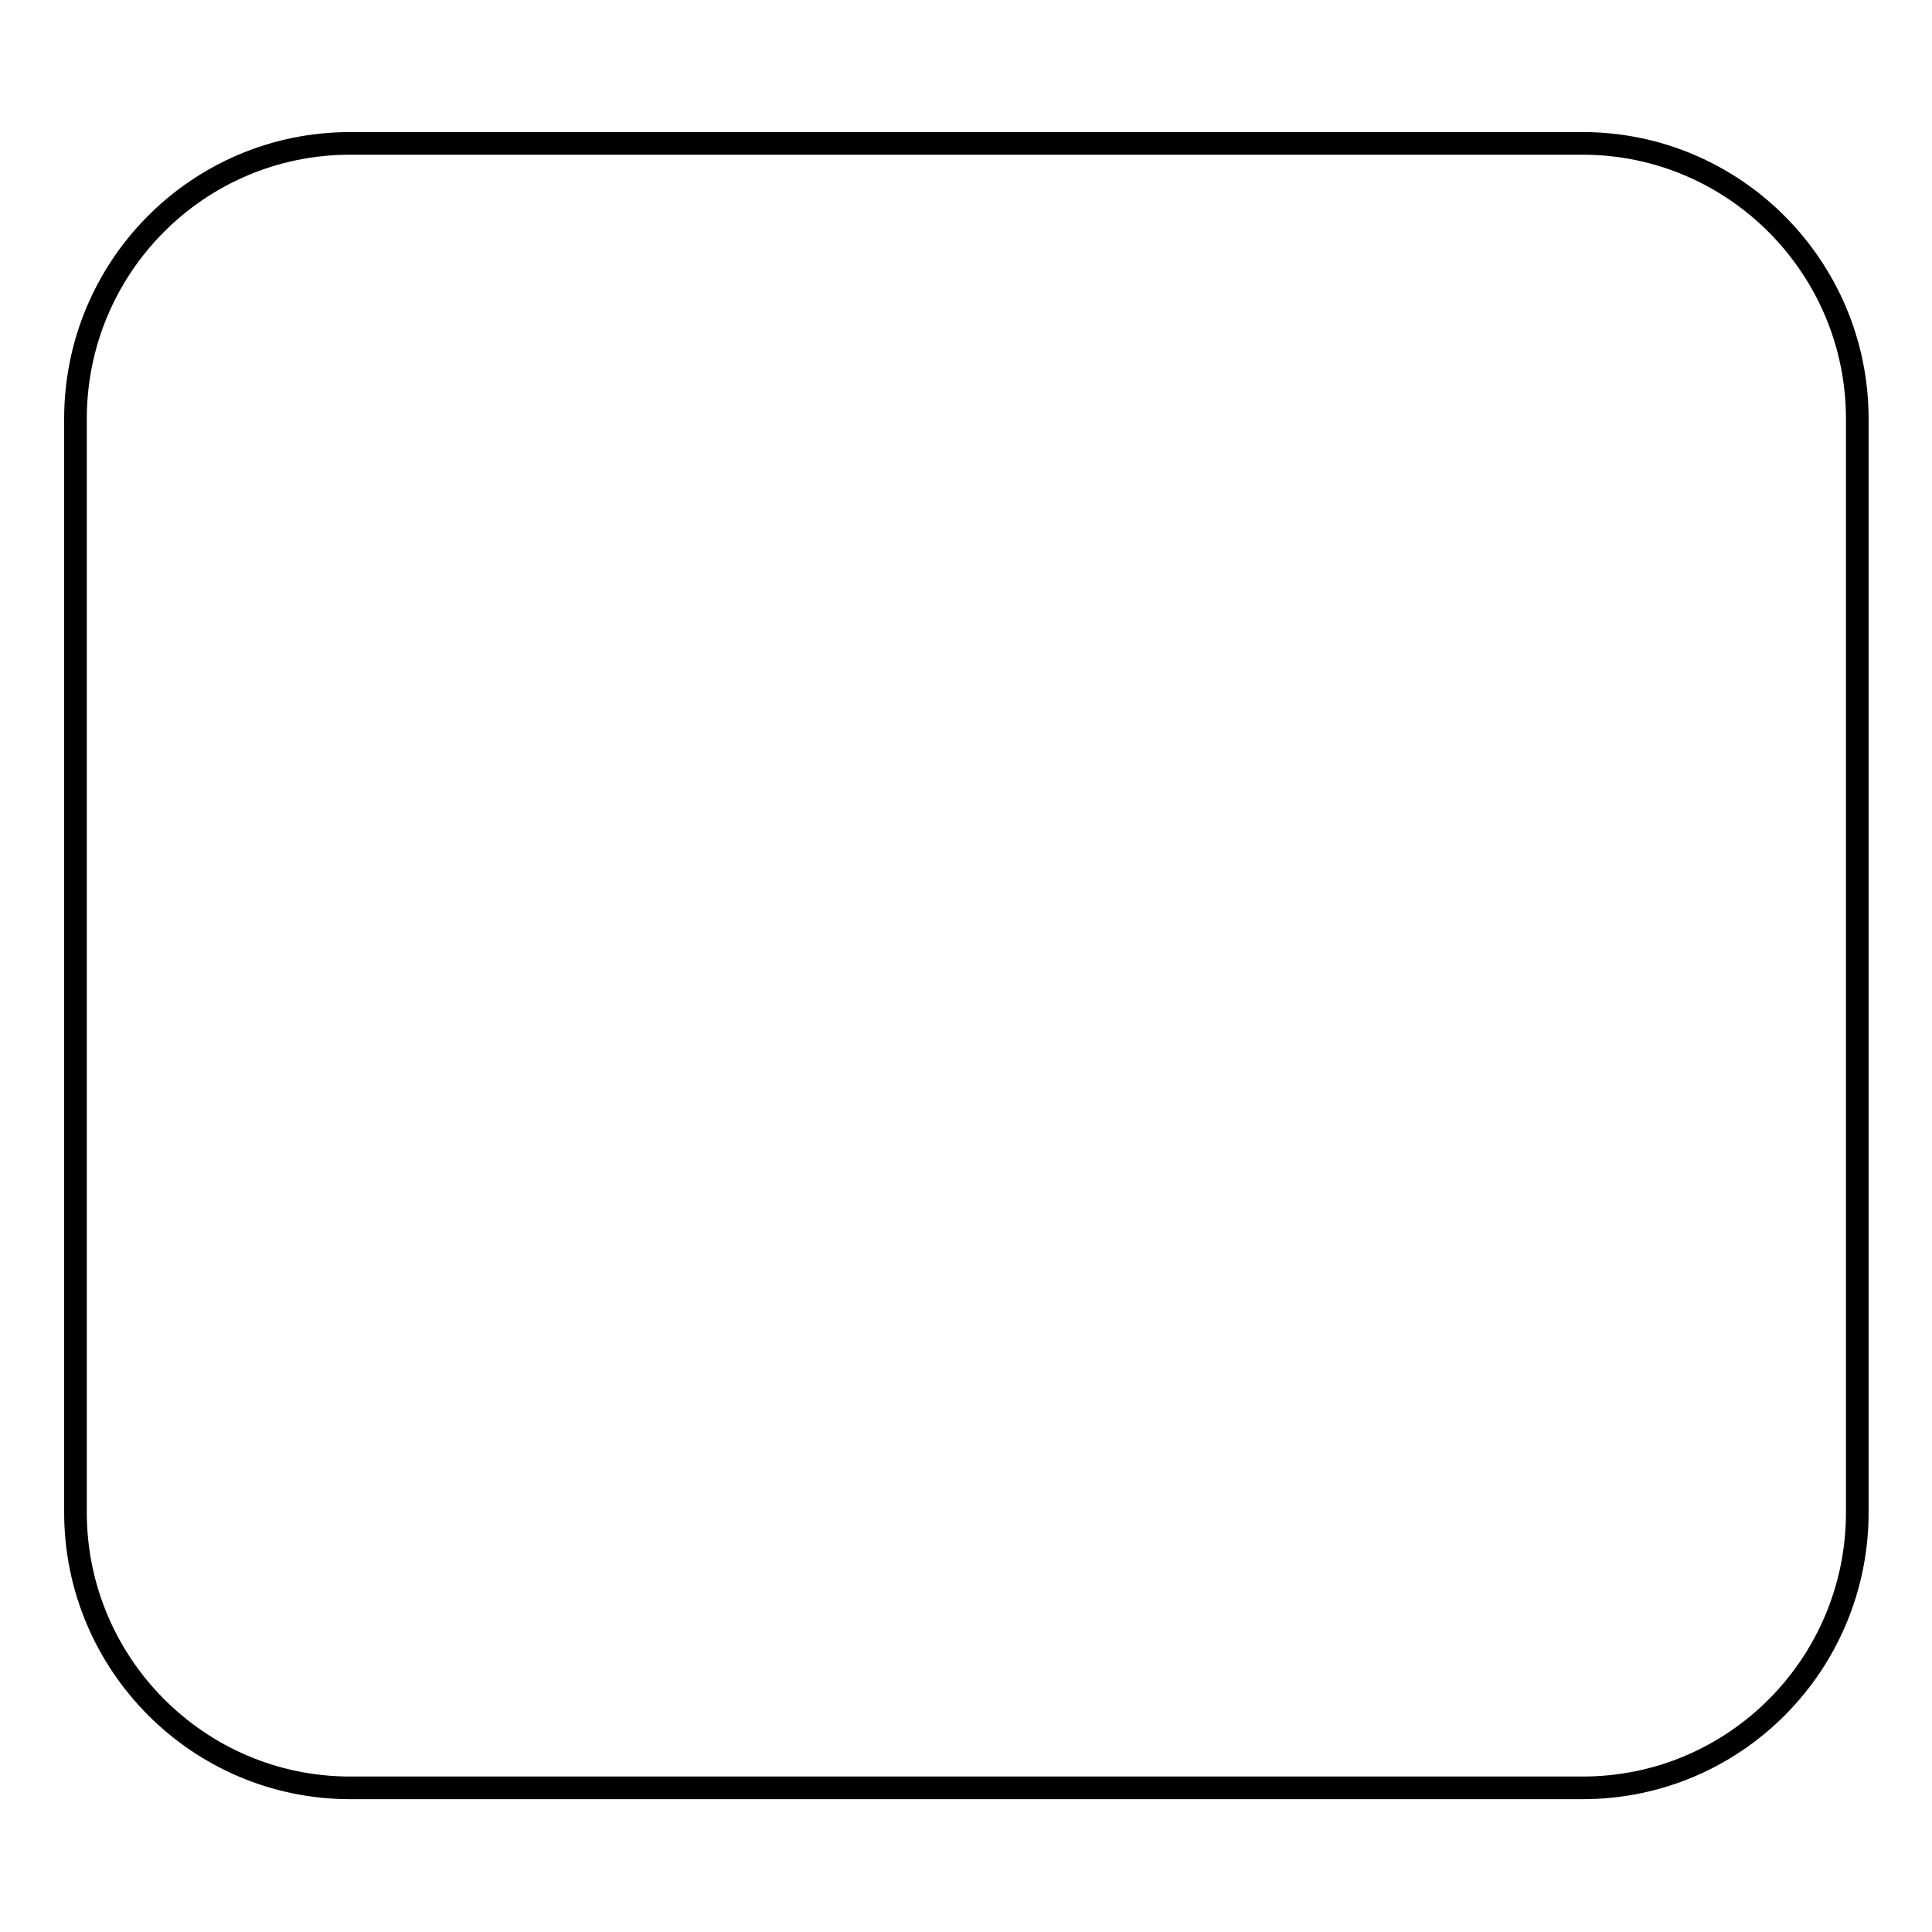
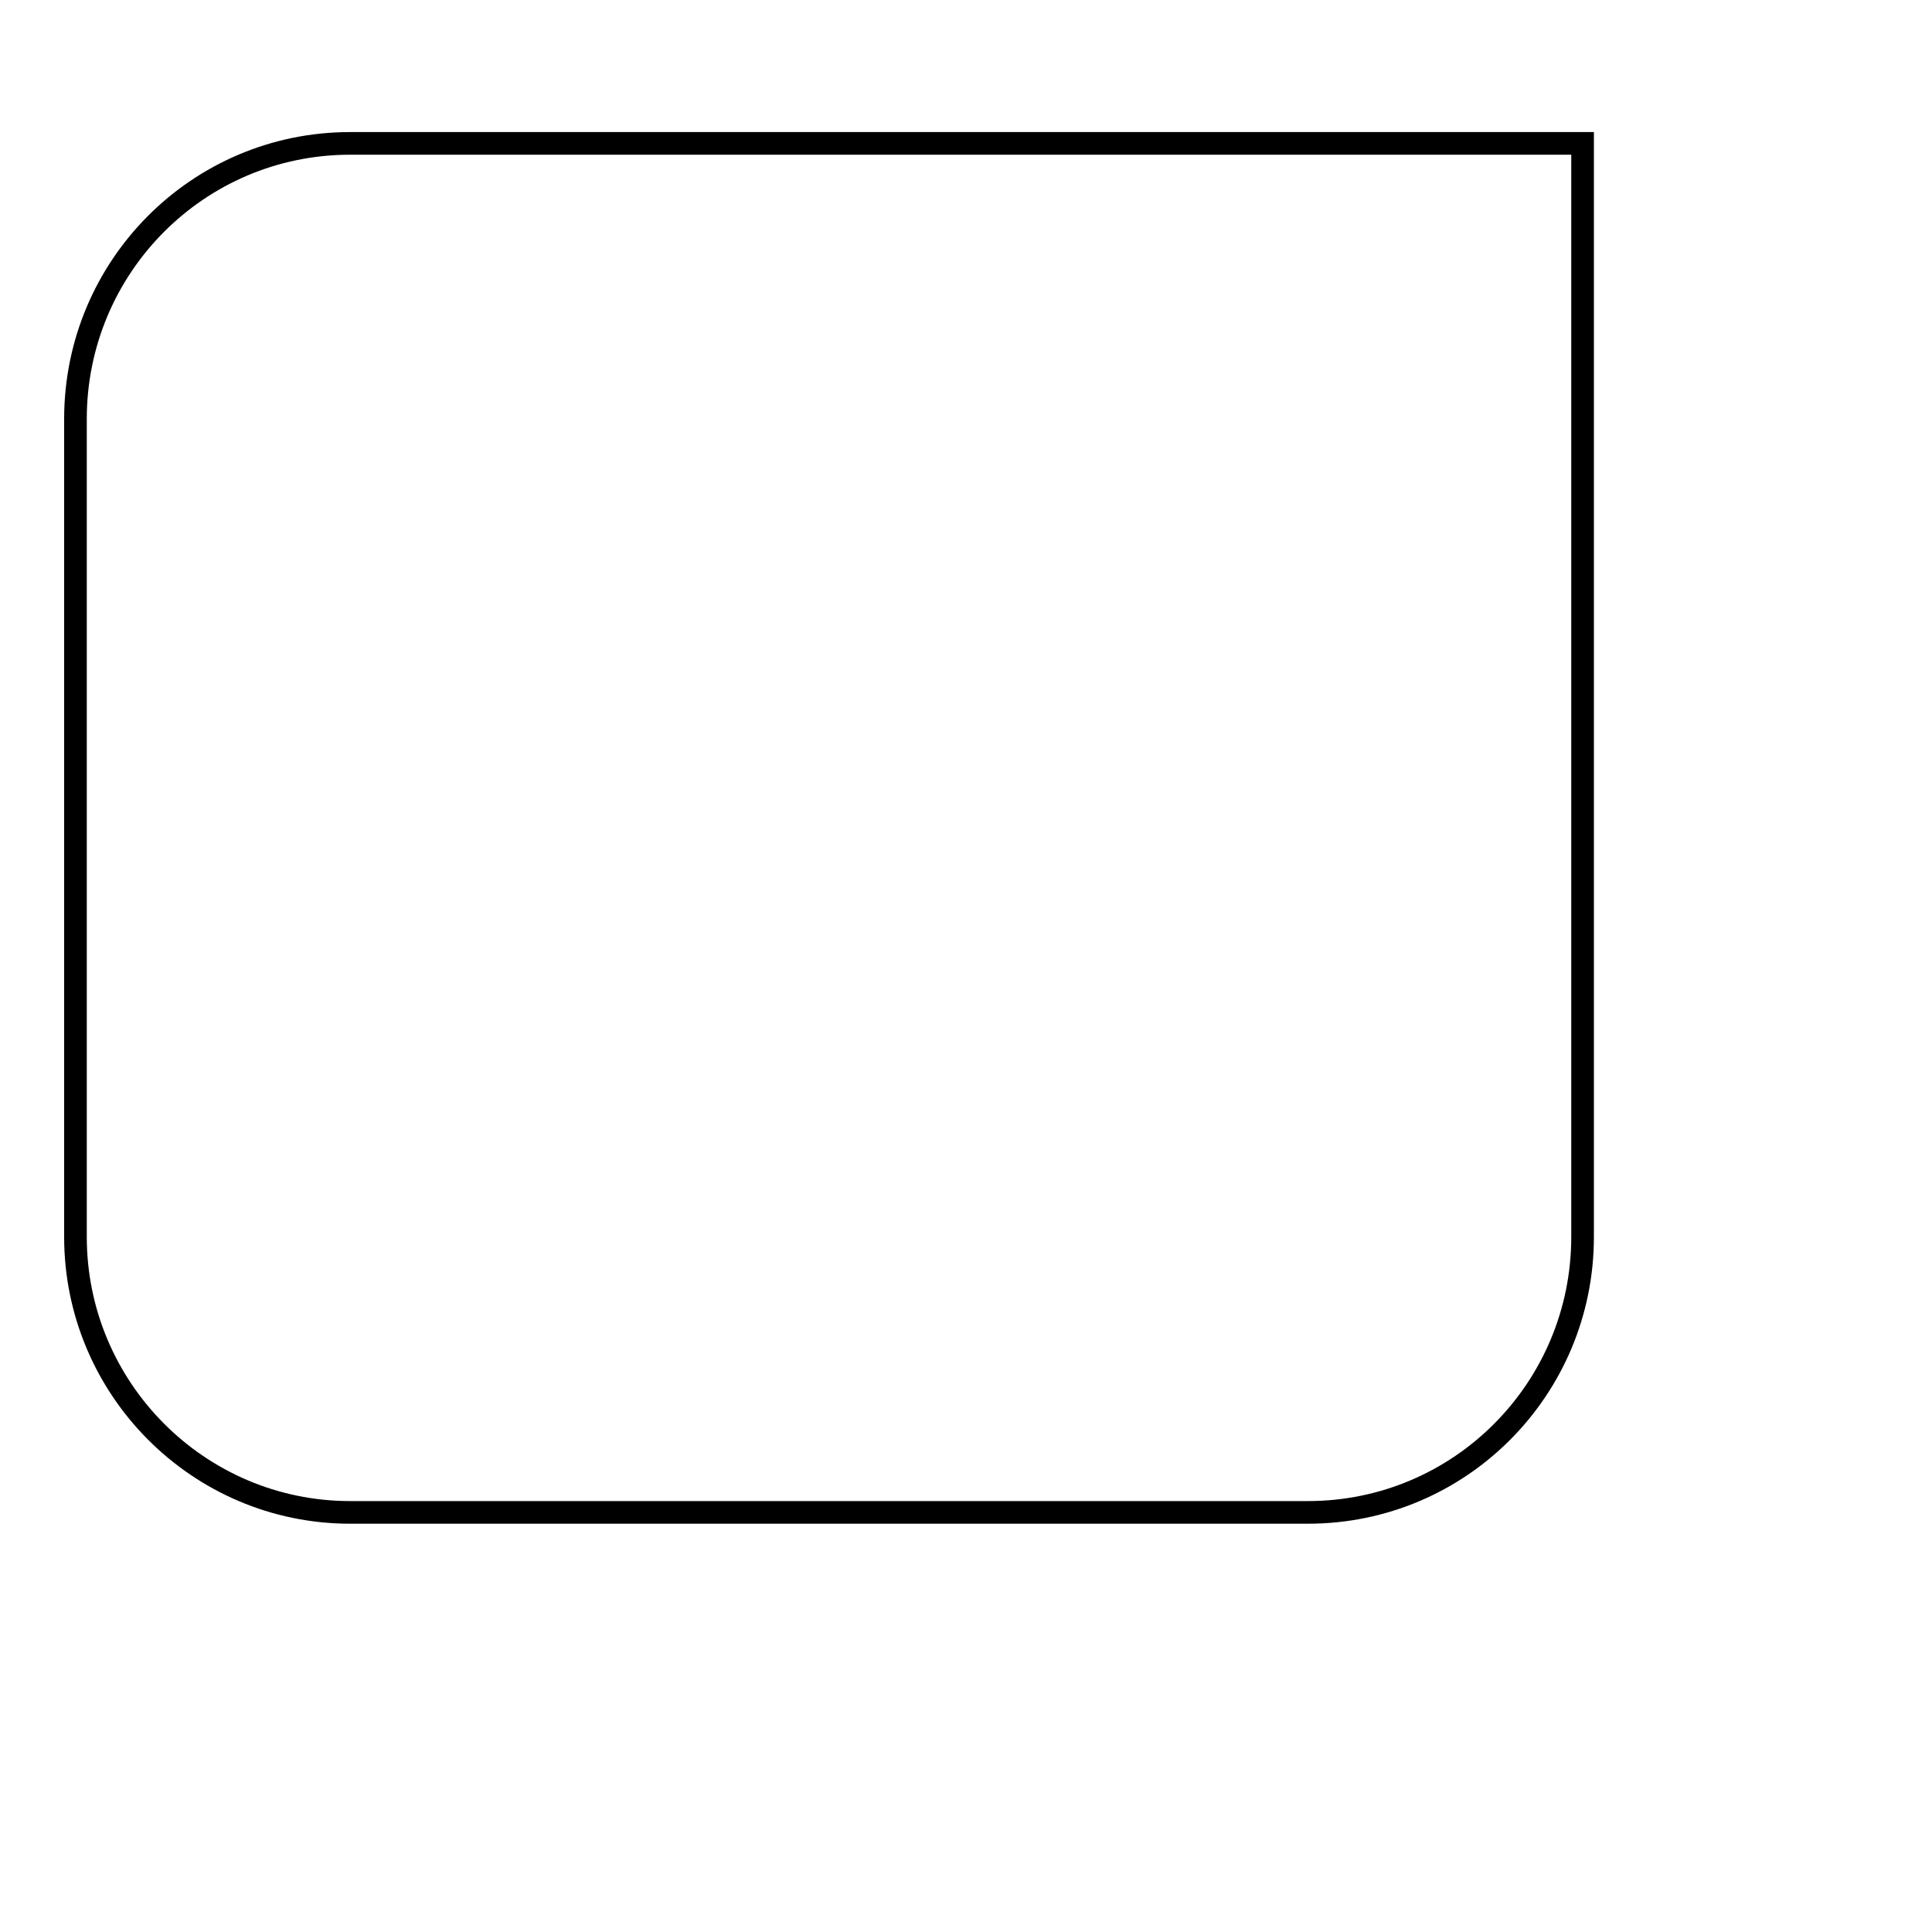
<svg xmlns="http://www.w3.org/2000/svg" version="1.1" x="0px" y="0px" viewBox="0 0 256 256" enable-background="new 0 0 256 256" xml:space="preserve">
  <g>
    <g>
-       <path stroke-width="3" fill-opacity="0" stroke="#000000" d="M10,55.5c0-20.1,16.2-36.5,36.4-36.5h163.3c20.1,0,36.4,16.4,36.4,36.5v144.9c0,20.1-16.2,36.5-36.4,36.5H46.4c-20.1,0-36.4-16.4-36.4-36.5V55.5z" />
+       <path stroke-width="3" fill-opacity="0" stroke="#000000" d="M10,55.5c0-20.1,16.2-36.5,36.4-36.5h163.3v144.9c0,20.1-16.2,36.5-36.4,36.5H46.4c-20.1,0-36.4-16.4-36.4-36.5V55.5z" />
    </g>
  </g>
</svg>